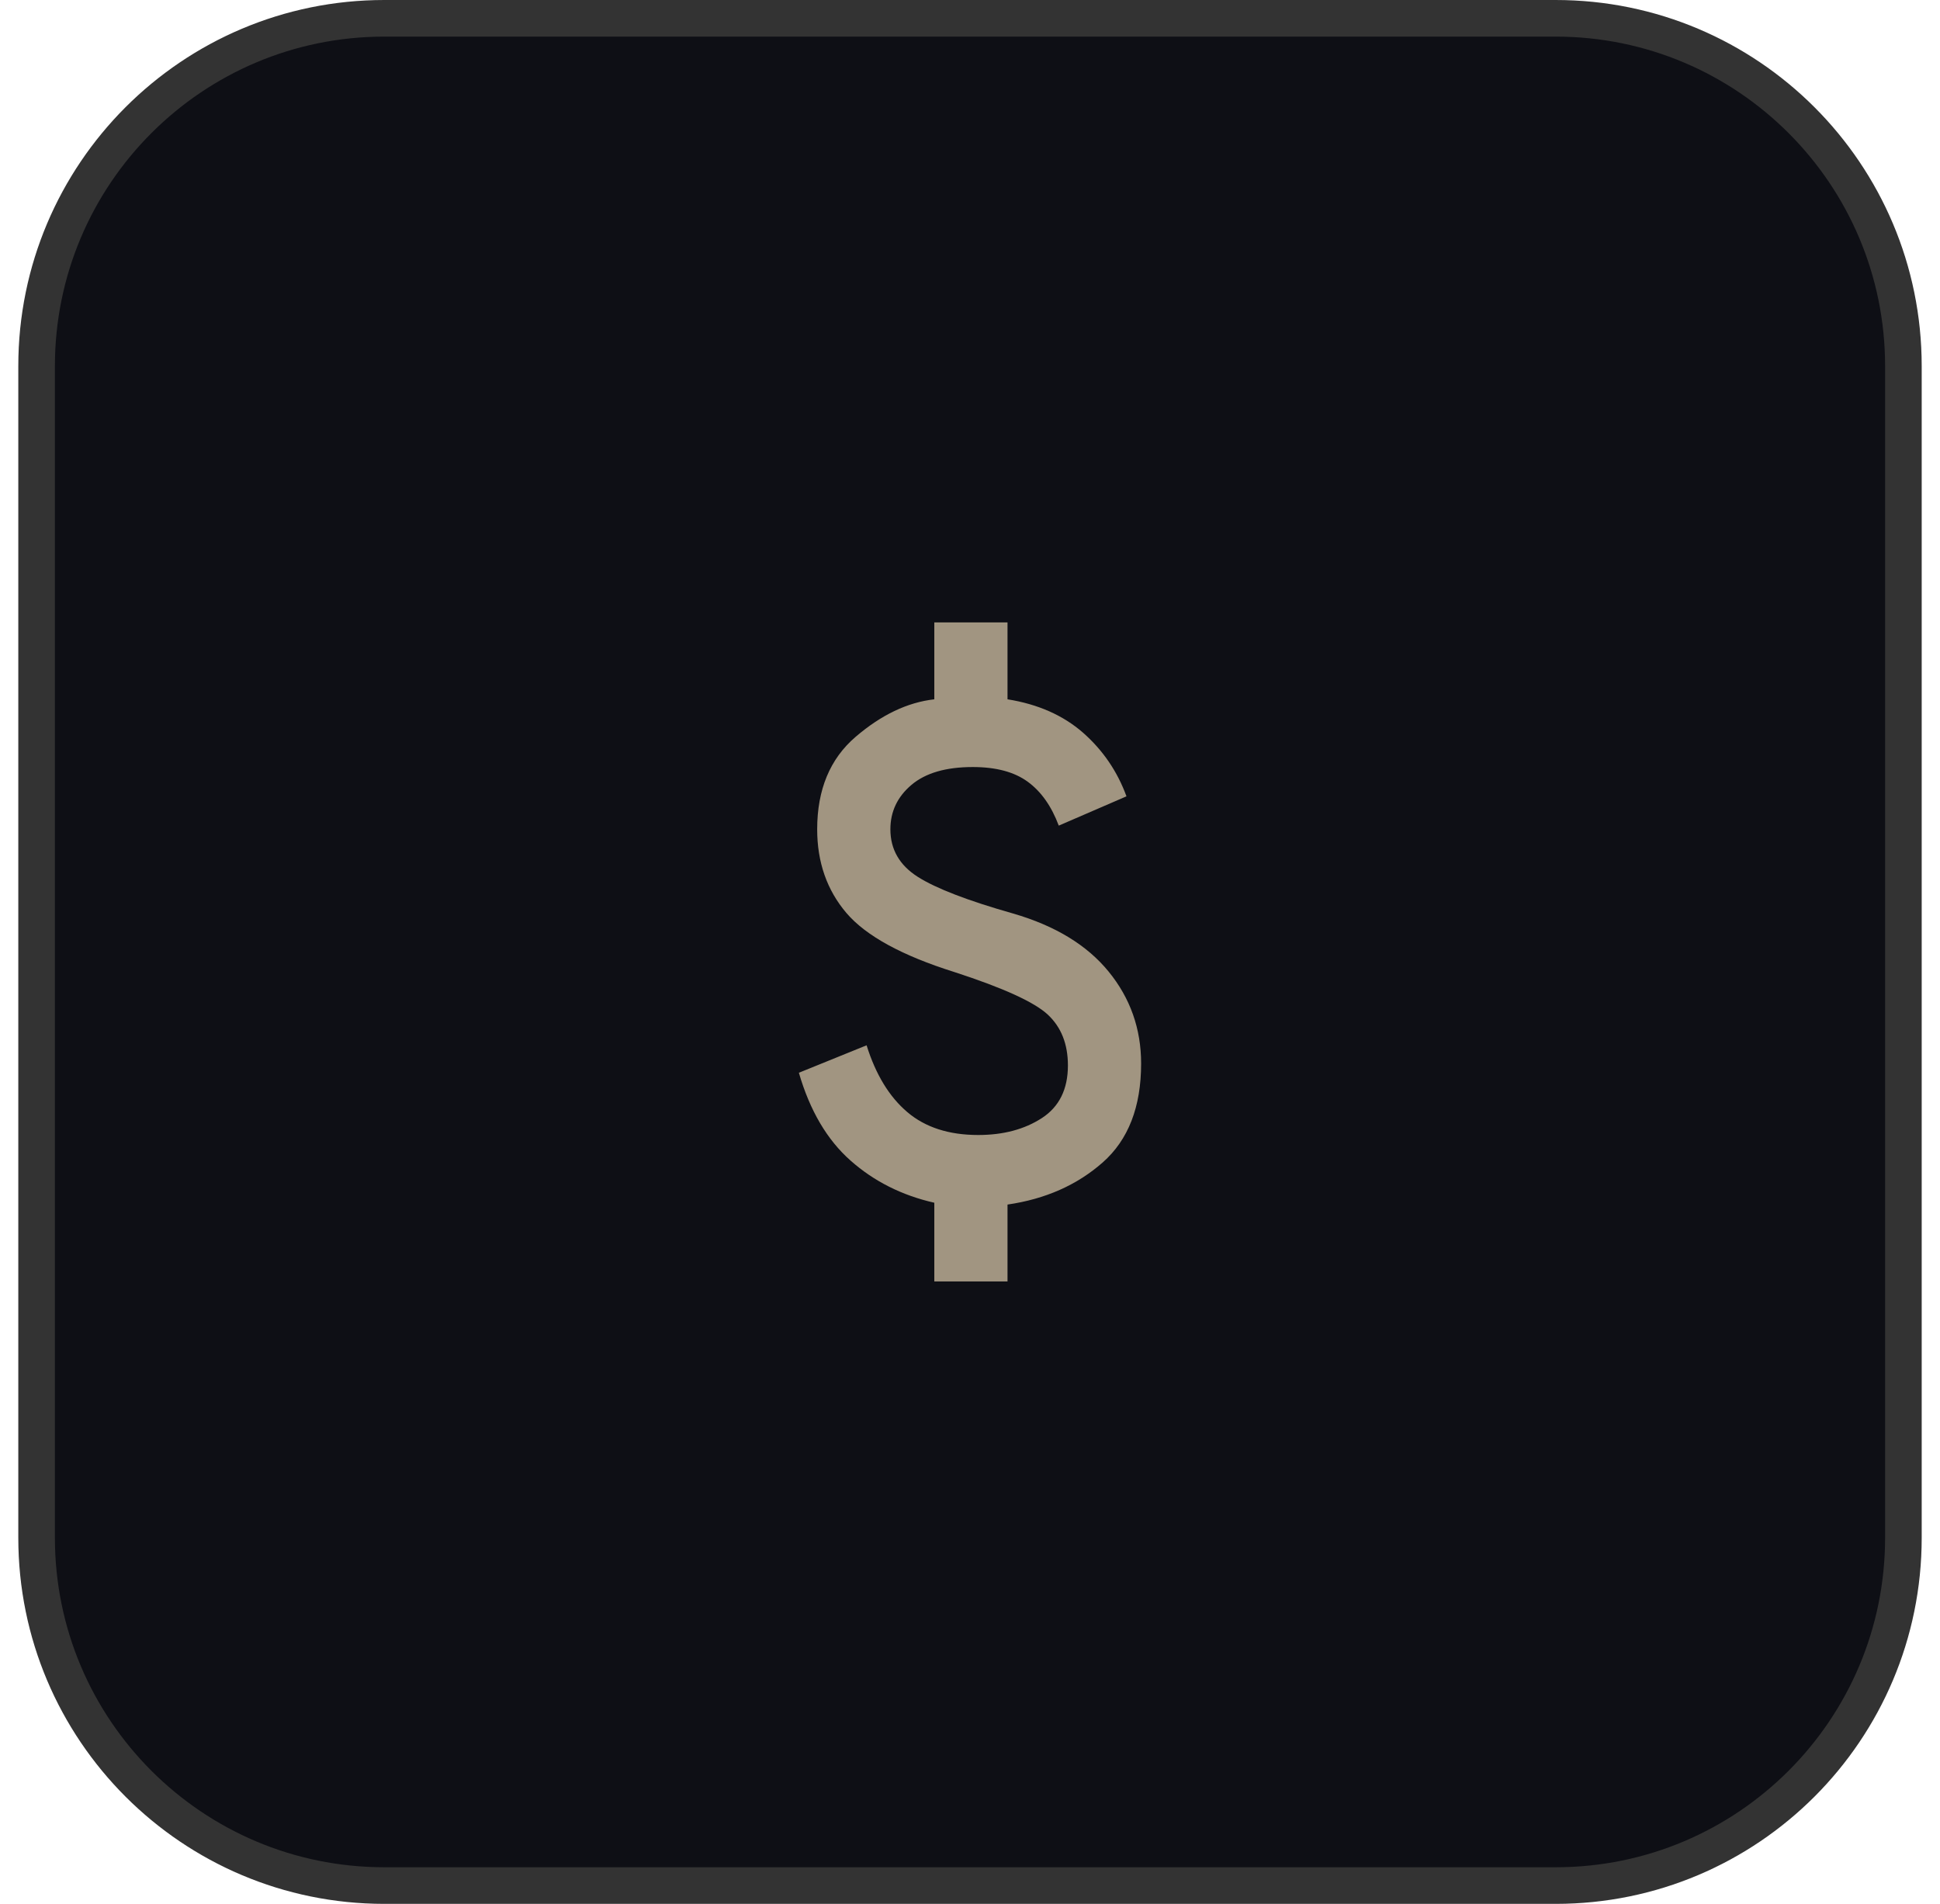
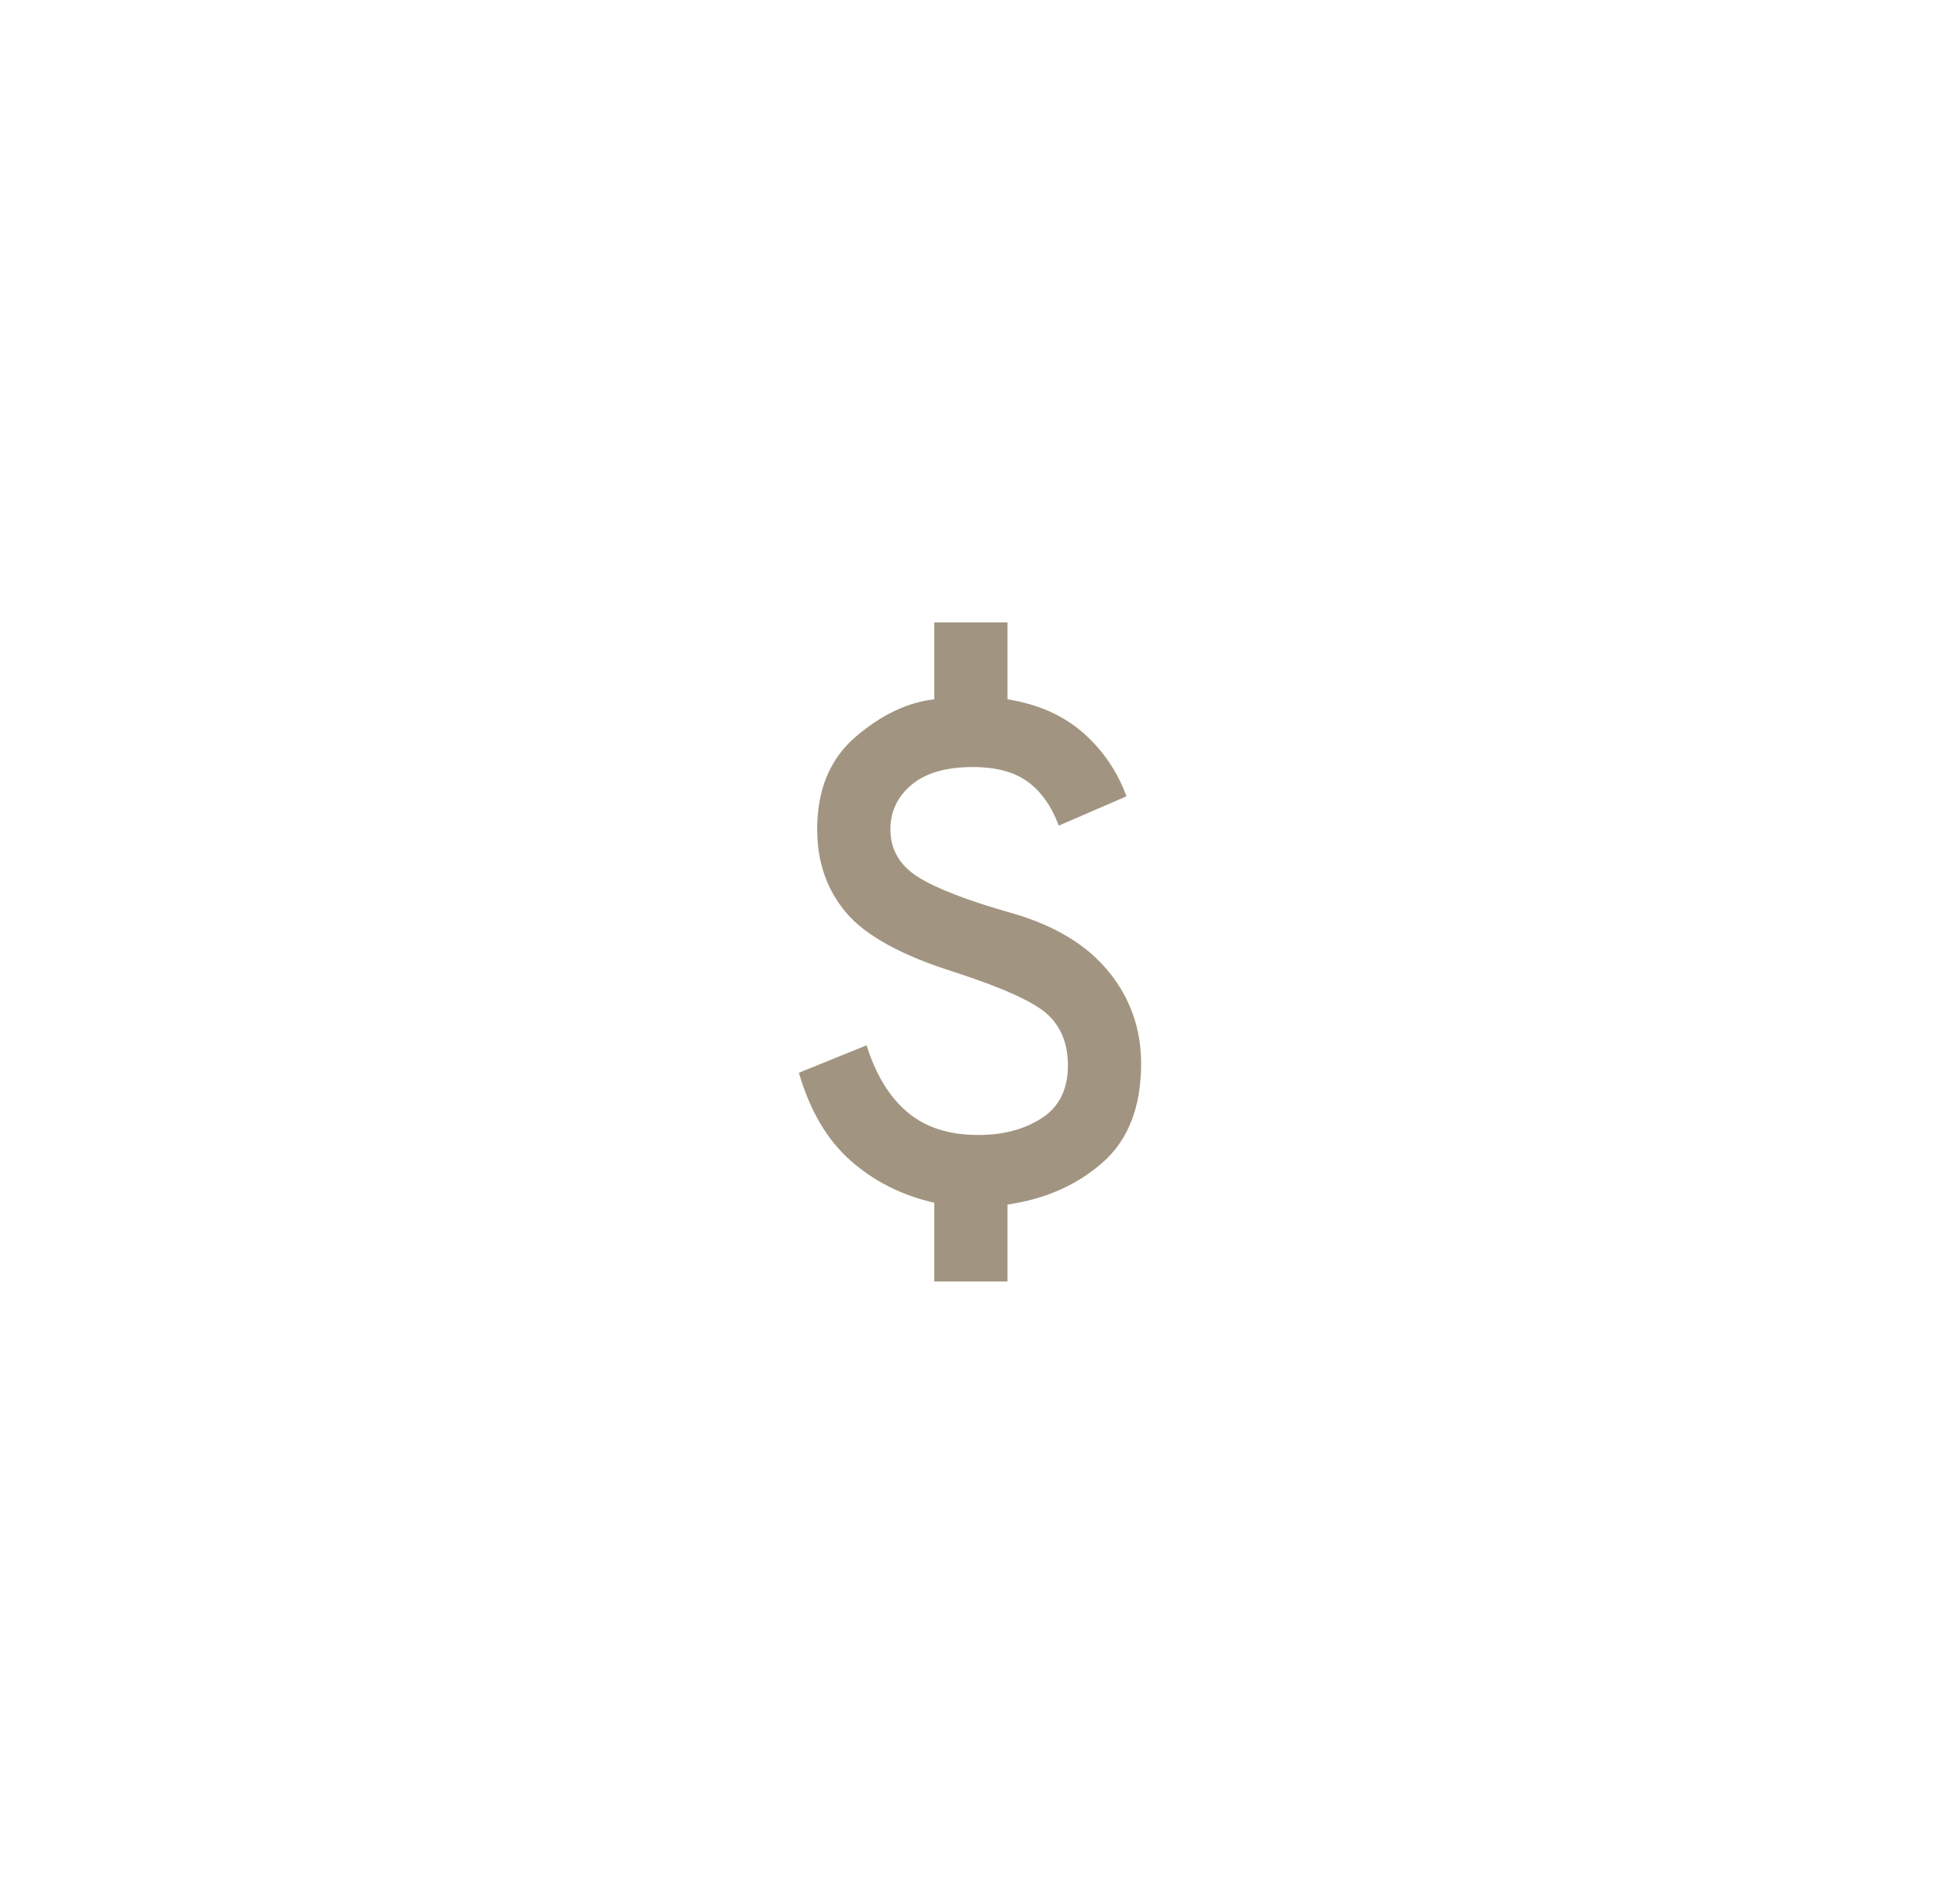
<svg xmlns="http://www.w3.org/2000/svg" width="53" height="52" viewBox="0 0 53 52" fill="none">
-   <path d="M10.5 0.5H42.5C47.747 0.5 52 4.753 52 10V42C52 47.247 47.747 51.5 42.5 51.5H10.5C5.253 51.5 1 47.247 1 42V10C1 4.753 5.253 0.5 10.5 0.5Z" fill="#0E0F15" />
-   <path d="M10.5 0.5H42.5C47.747 0.5 52 4.753 52 10V42C52 47.247 47.747 51.5 42.5 51.5H10.5C5.253 51.5 1 47.247 1 42V10C1 4.753 5.253 0.5 10.5 0.5Z" stroke="#333333" />
  <path d="M25.525 35V32.85C24.642 32.65 23.879 32.267 23.238 31.7C22.596 31.133 22.125 30.333 21.825 29.3L23.675 28.55C23.925 29.35 24.296 29.958 24.788 30.375C25.279 30.792 25.925 31 26.725 31C27.409 31 27.988 30.846 28.463 30.538C28.938 30.229 29.175 29.75 29.175 29.1C29.175 28.517 28.992 28.054 28.625 27.712C28.259 27.371 27.409 26.983 26.075 26.55C24.642 26.1 23.659 25.562 23.125 24.938C22.592 24.312 22.325 23.55 22.325 22.65C22.325 21.567 22.675 20.725 23.375 20.125C24.075 19.525 24.792 19.183 25.525 19.1V17H27.525V19.1C28.358 19.233 29.046 19.538 29.588 20.012C30.129 20.488 30.525 21.067 30.775 21.75L28.925 22.55C28.725 22.017 28.442 21.617 28.075 21.35C27.709 21.083 27.209 20.95 26.575 20.95C25.842 20.95 25.284 21.113 24.9 21.438C24.517 21.762 24.325 22.167 24.325 22.65C24.325 23.2 24.575 23.633 25.075 23.95C25.575 24.267 26.442 24.6 27.675 24.95C28.825 25.283 29.696 25.812 30.288 26.538C30.879 27.262 31.175 28.1 31.175 29.05C31.175 30.233 30.825 31.133 30.125 31.75C29.425 32.367 28.558 32.75 27.525 32.9V35H25.525Z" fill="#A19581" />
</svg>